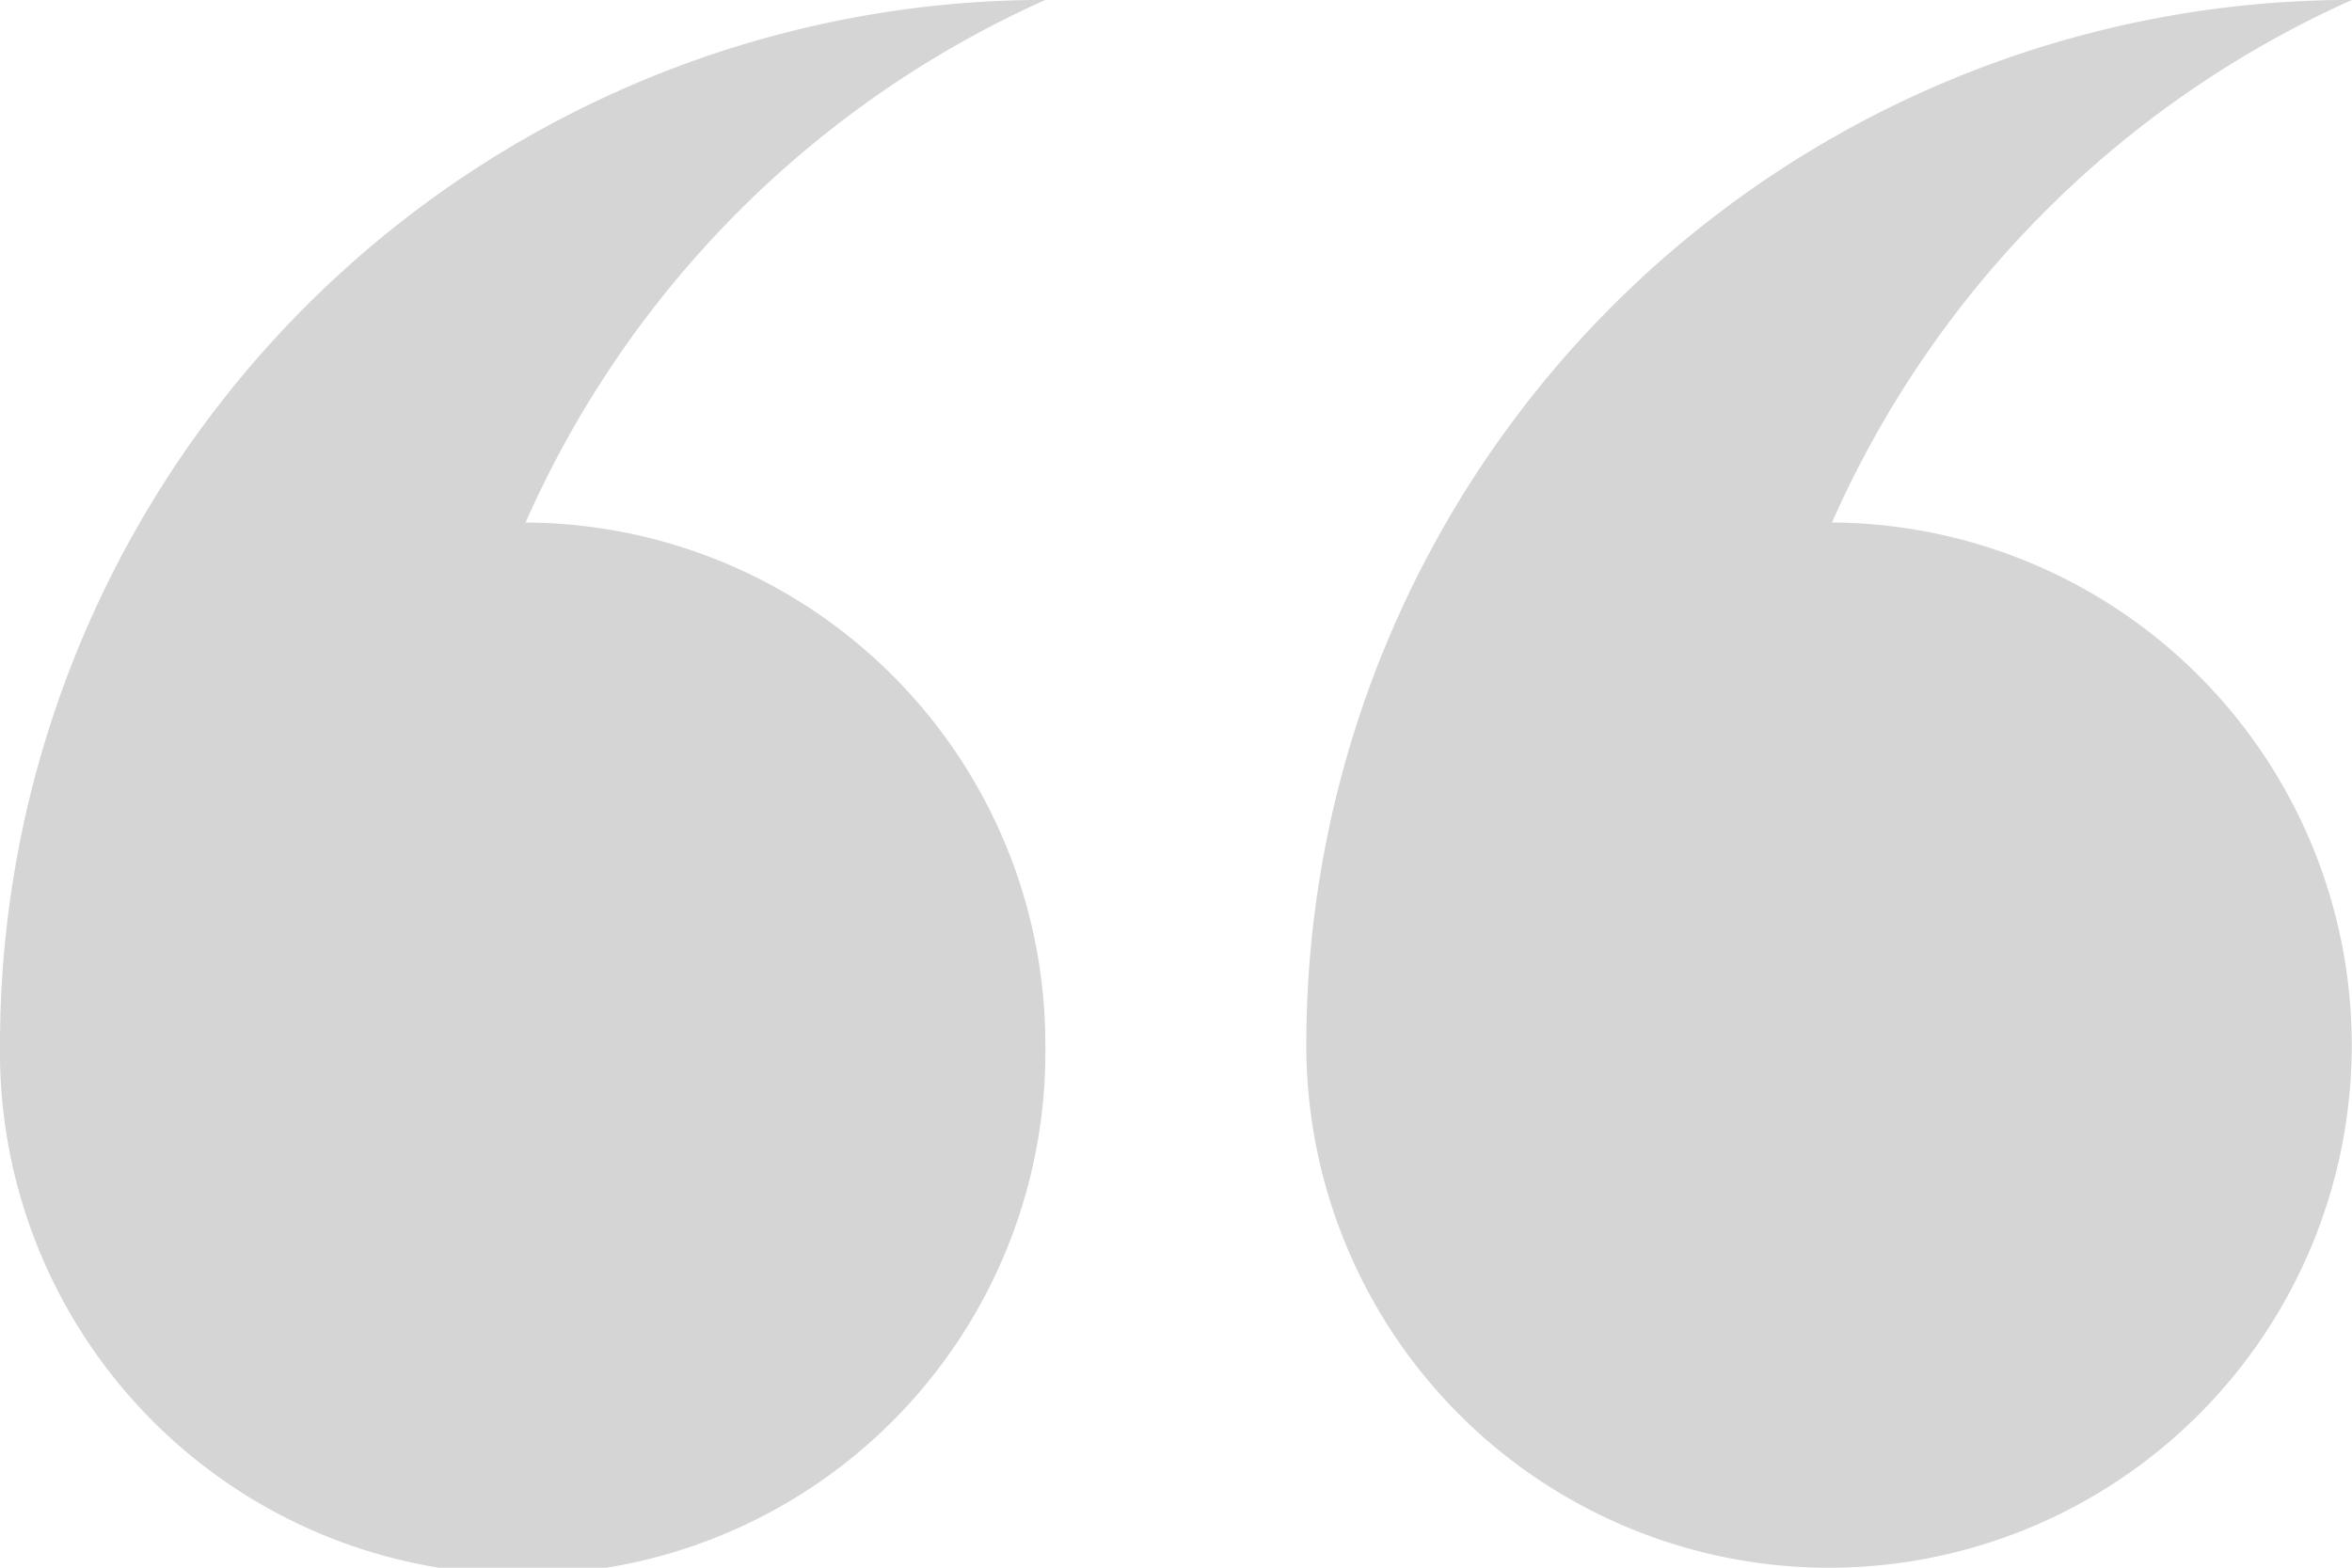
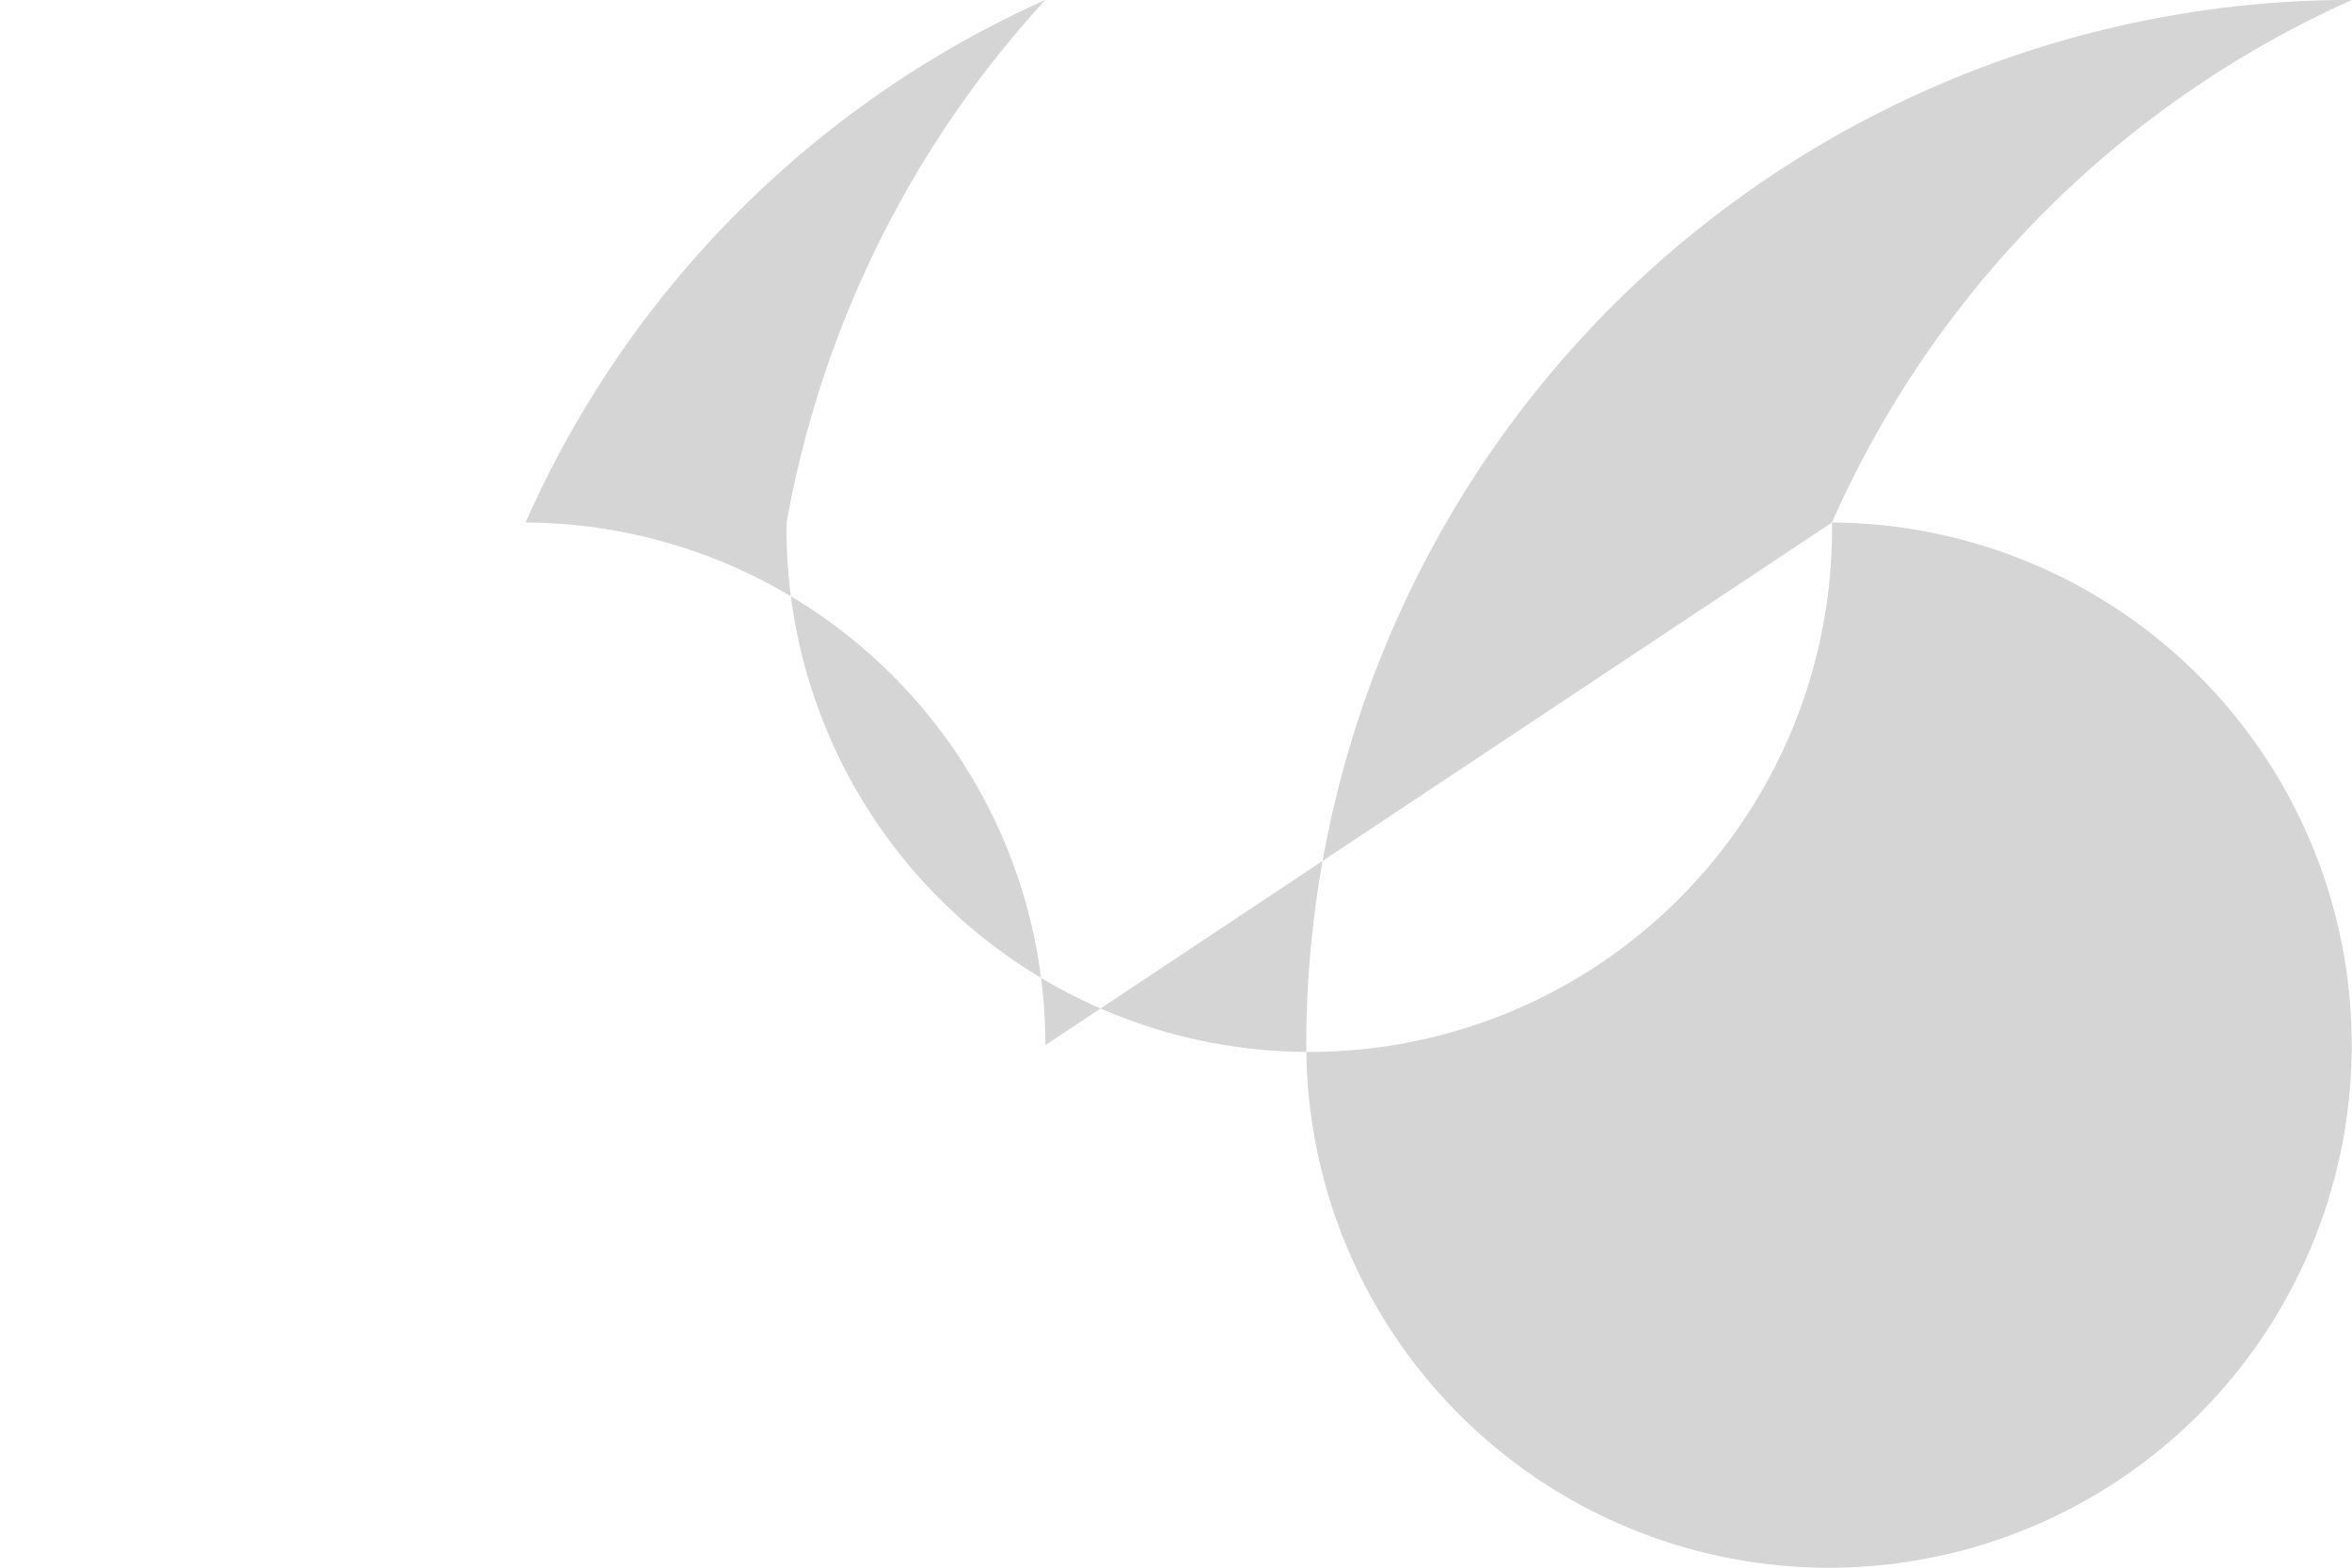
<svg xmlns="http://www.w3.org/2000/svg" width="26.399" height="17.599">
-   <path data-name="Tracé 36" d="M20.562 5.866a5.867 5.867 0 11-5.9 5.866A11.73 11.73 0 0126.399-.001a11.53 11.53 0 00-5.837 5.867zm-8.829 5.866a5.867 5.867 0 11-11.733 0A11.73 11.73 0 0111.733-.001a11.53 11.53 0 00-5.834 5.867 5.859 5.859 0 015.834 5.867z" fill="#D5D5D5" fill-rule="evenodd" />
+   <path data-name="Tracé 36" d="M20.562 5.866a5.867 5.867 0 11-5.9 5.866A11.73 11.73 0 0126.399-.001a11.53 11.53 0 00-5.837 5.867za5.867 5.867 0 11-11.733 0A11.73 11.73 0 0111.733-.001a11.53 11.53 0 00-5.834 5.867 5.859 5.859 0 015.834 5.867z" fill="#D5D5D5" fill-rule="evenodd" />
</svg>